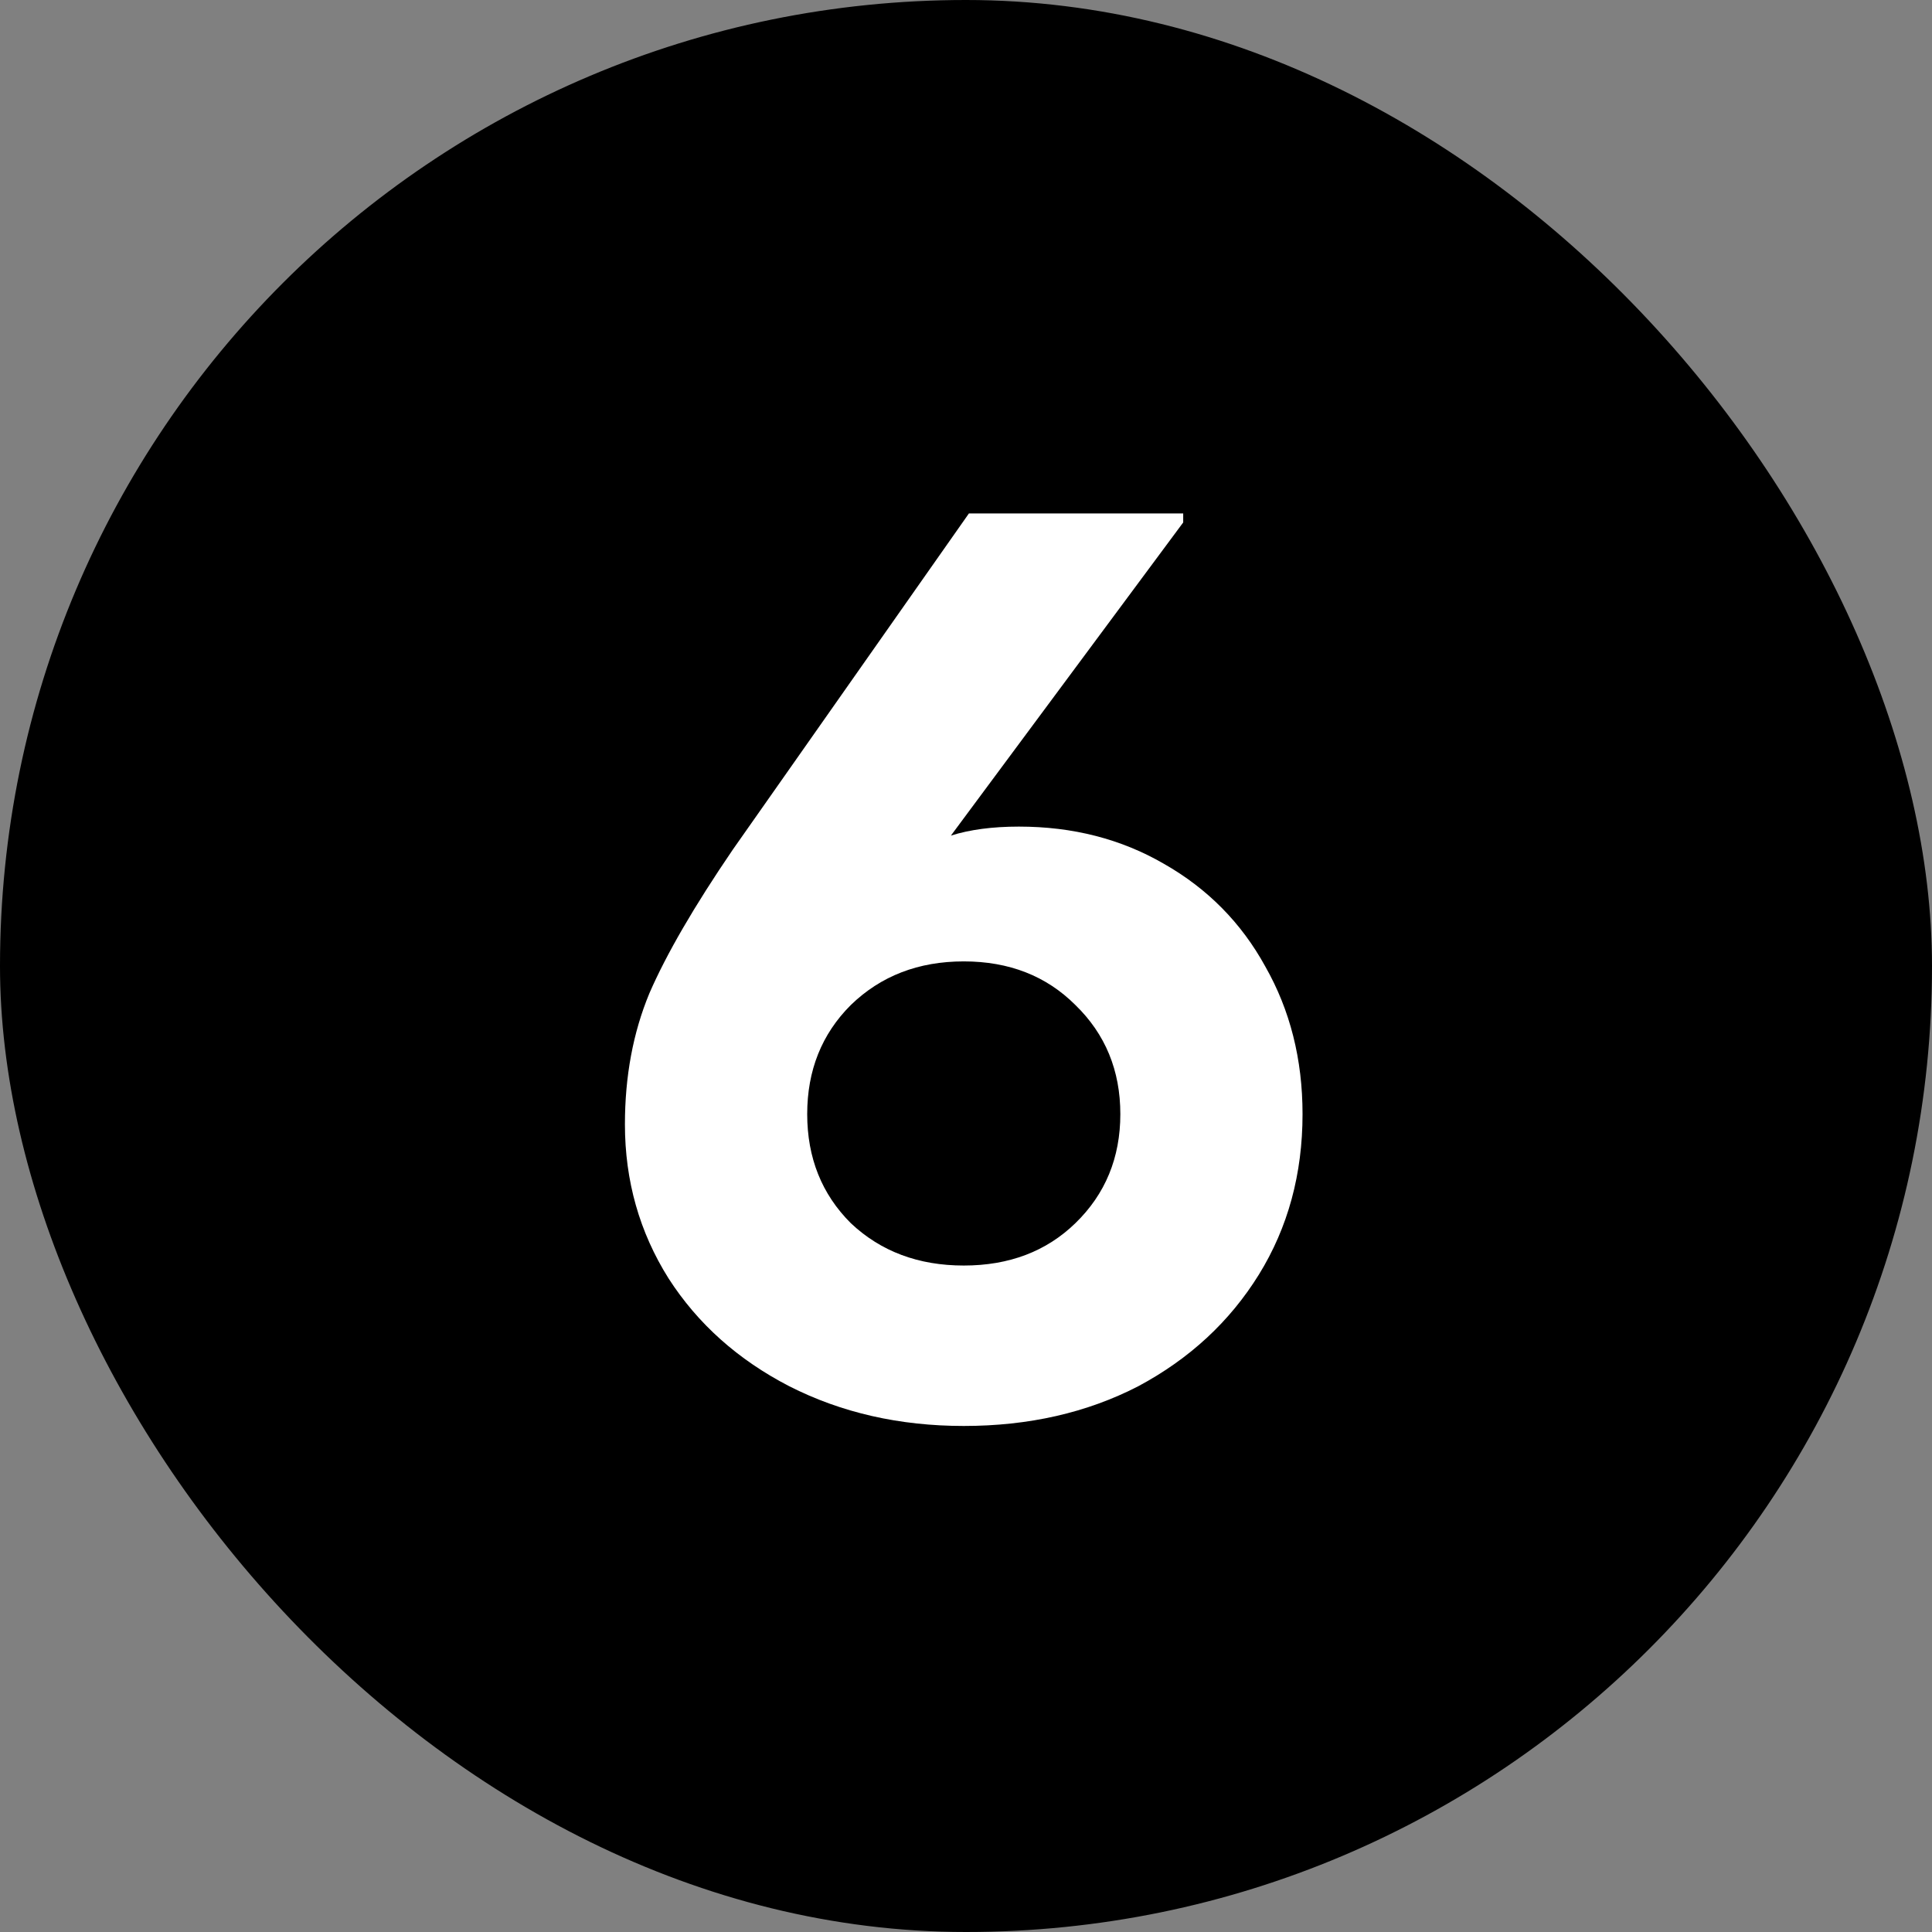
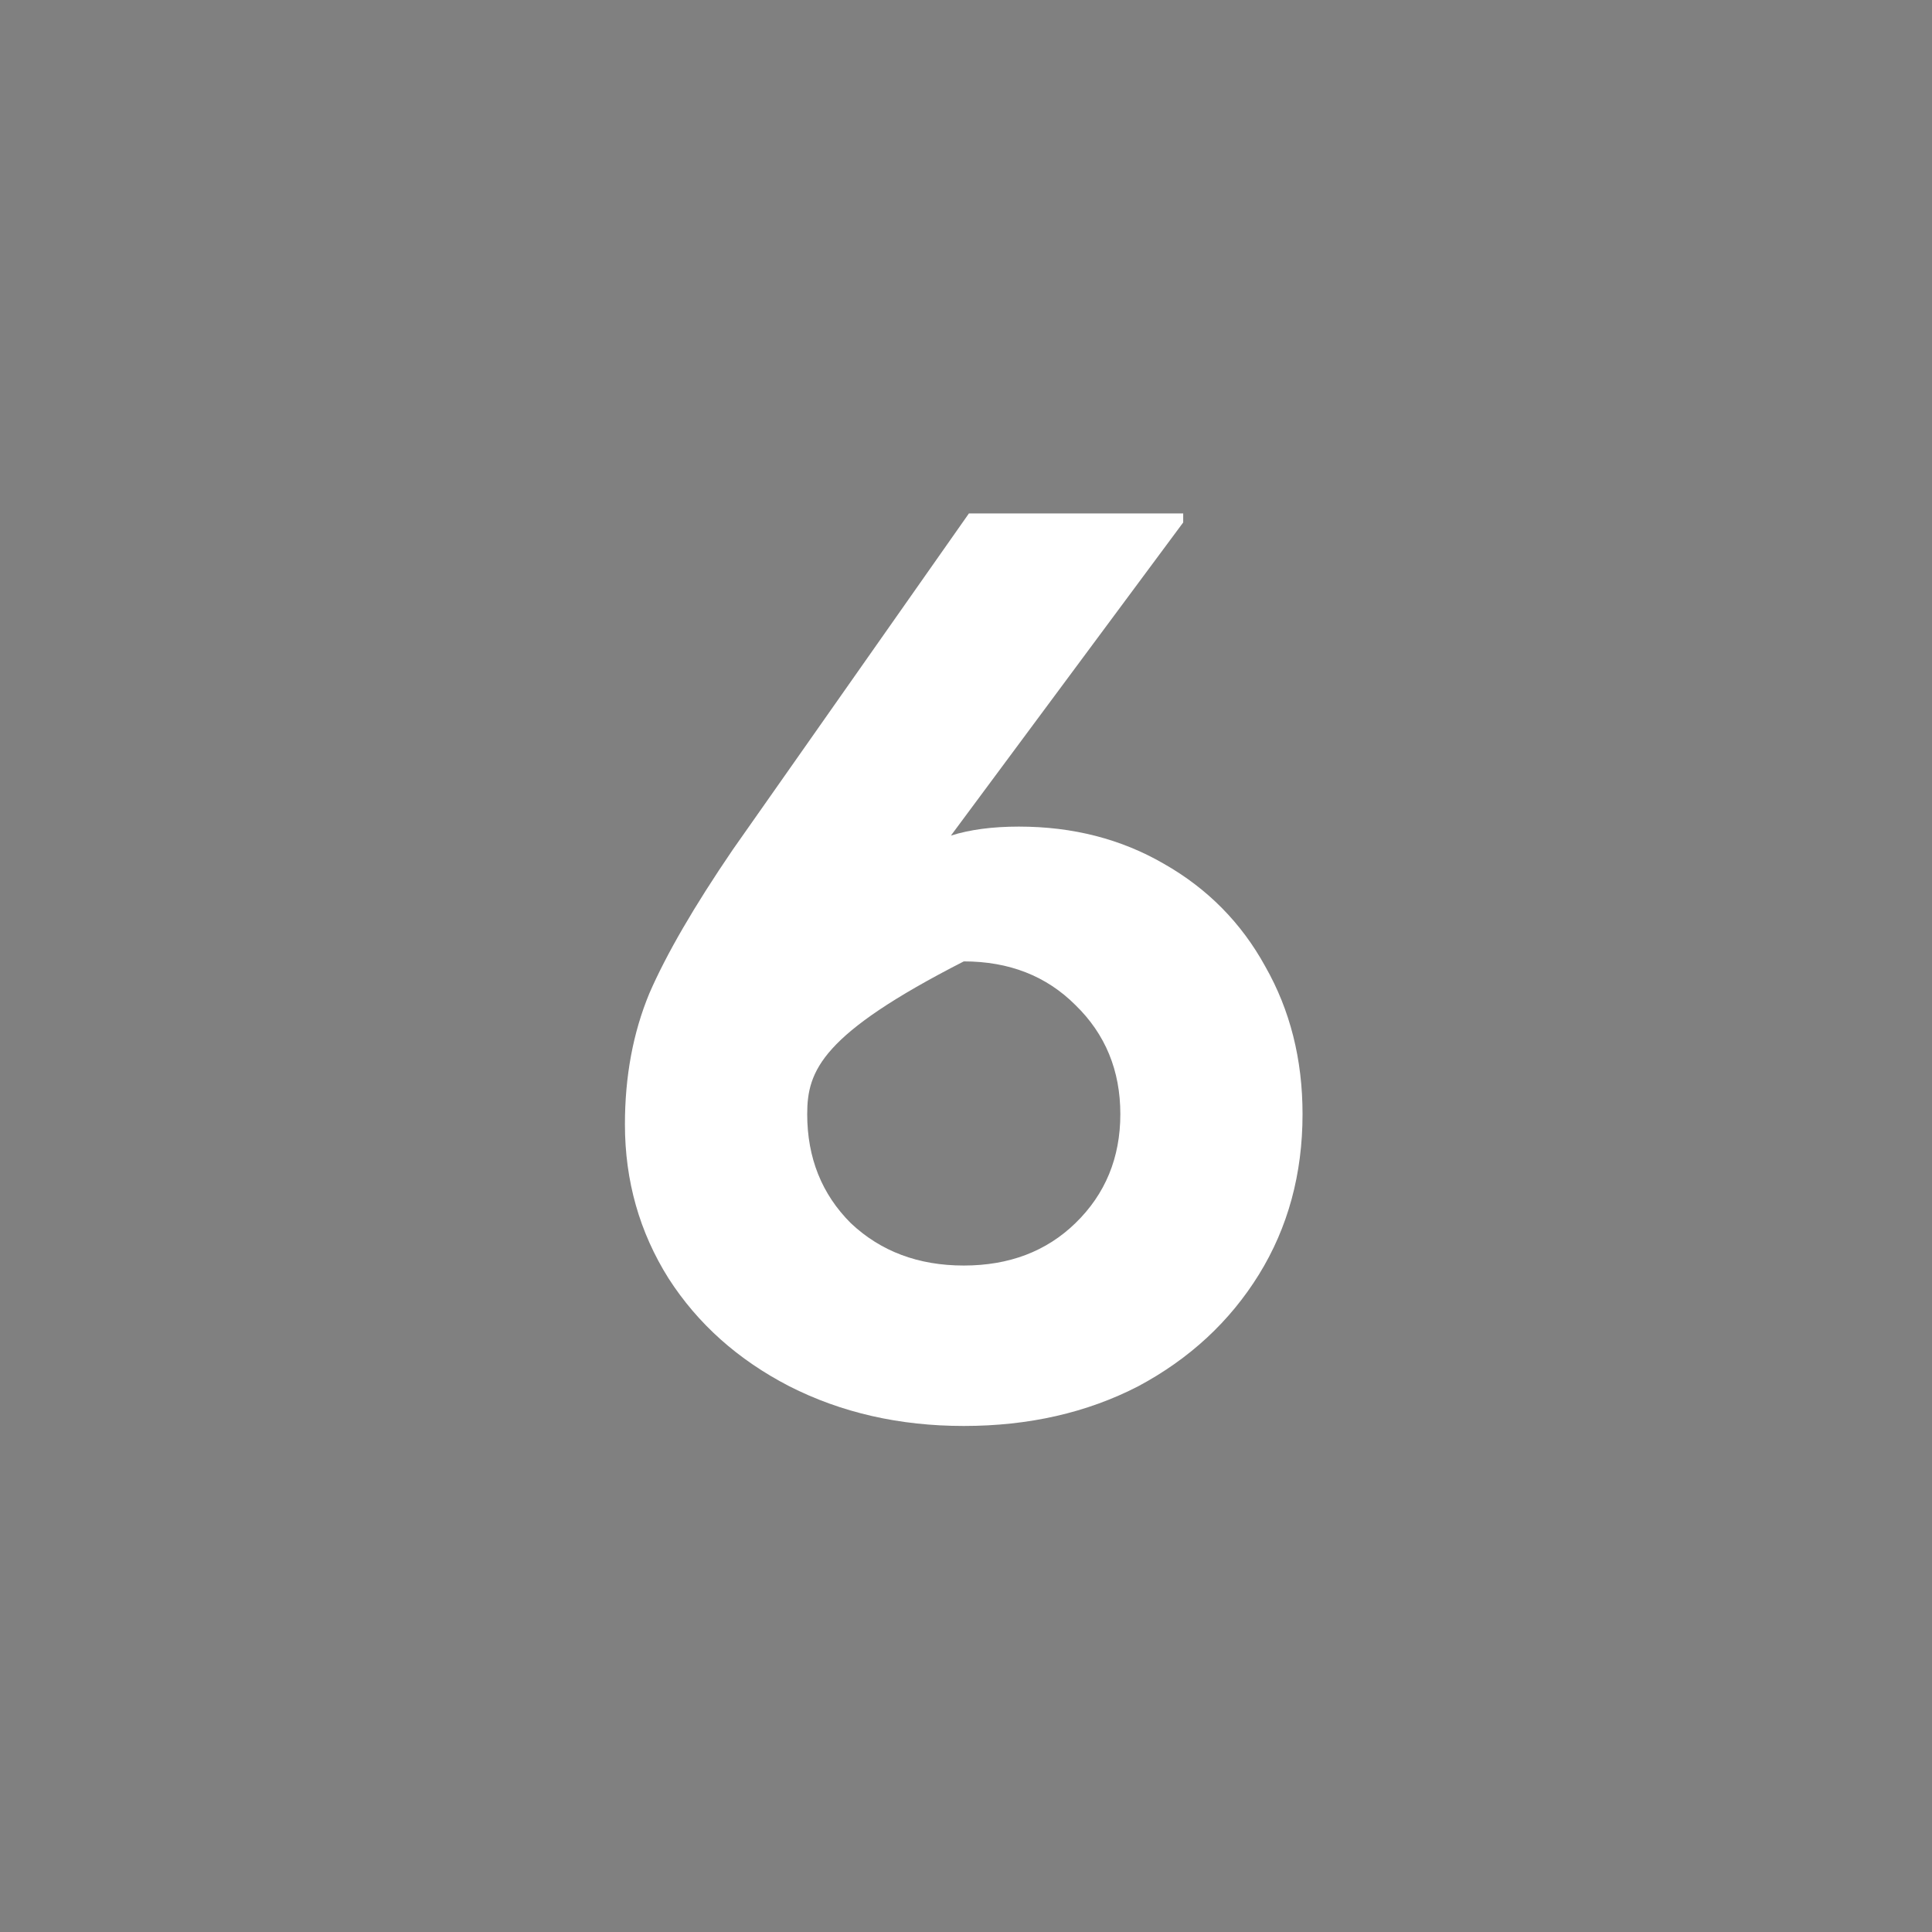
<svg xmlns="http://www.w3.org/2000/svg" width="26" height="26" viewBox="0 0 26 26" fill="none">
  <rect x="0" y="0" width="26" height="26" fill="#808080" stroke="none" />
-   <rect width="26" height="26" rx="13" fill="black" />
-   <path d="M13.712 11.124C14.438 11.124 15.088 11.291 15.664 11.625C16.251 11.959 16.706 12.42 17.028 13.007C17.362 13.594 17.529 14.256 17.529 14.993C17.529 15.799 17.333 16.519 16.942 17.152C16.55 17.785 16.009 18.286 15.319 18.655C14.628 19.012 13.845 19.19 12.97 19.19C12.106 19.19 11.323 19.012 10.621 18.655C9.93 18.298 9.389 17.814 8.997 17.204C8.606 16.582 8.41 15.891 8.41 15.131C8.41 14.486 8.519 13.899 8.738 13.37C8.968 12.84 9.343 12.195 9.861 11.435L13.039 6.91H15.923V7.031L12.797 11.245C13.05 11.165 13.355 11.124 13.712 11.124ZM12.97 17.031C13.58 17.031 14.081 16.841 14.472 16.461C14.875 16.07 15.077 15.58 15.077 14.993C15.077 14.406 14.875 13.916 14.472 13.525C14.081 13.134 13.58 12.938 12.97 12.938C12.359 12.938 11.853 13.134 11.45 13.525C11.058 13.916 10.863 14.406 10.863 14.993C10.863 15.58 11.058 16.07 11.45 16.461C11.853 16.841 12.359 17.031 12.97 17.031Z" fill="white" />
+   <path d="M13.712 11.124C14.438 11.124 15.088 11.291 15.664 11.625C16.251 11.959 16.706 12.42 17.028 13.007C17.362 13.594 17.529 14.256 17.529 14.993C17.529 15.799 17.333 16.519 16.942 17.152C16.55 17.785 16.009 18.286 15.319 18.655C14.628 19.012 13.845 19.19 12.97 19.19C12.106 19.19 11.323 19.012 10.621 18.655C9.93 18.298 9.389 17.814 8.997 17.204C8.606 16.582 8.41 15.891 8.41 15.131C8.41 14.486 8.519 13.899 8.738 13.37C8.968 12.84 9.343 12.195 9.861 11.435L13.039 6.91H15.923V7.031L12.797 11.245C13.05 11.165 13.355 11.124 13.712 11.124ZM12.97 17.031C13.58 17.031 14.081 16.841 14.472 16.461C14.875 16.07 15.077 15.58 15.077 14.993C15.077 14.406 14.875 13.916 14.472 13.525C14.081 13.134 13.58 12.938 12.97 12.938C11.058 13.916 10.863 14.406 10.863 14.993C10.863 15.58 11.058 16.07 11.45 16.461C11.853 16.841 12.359 17.031 12.97 17.031Z" fill="white" />
</svg>